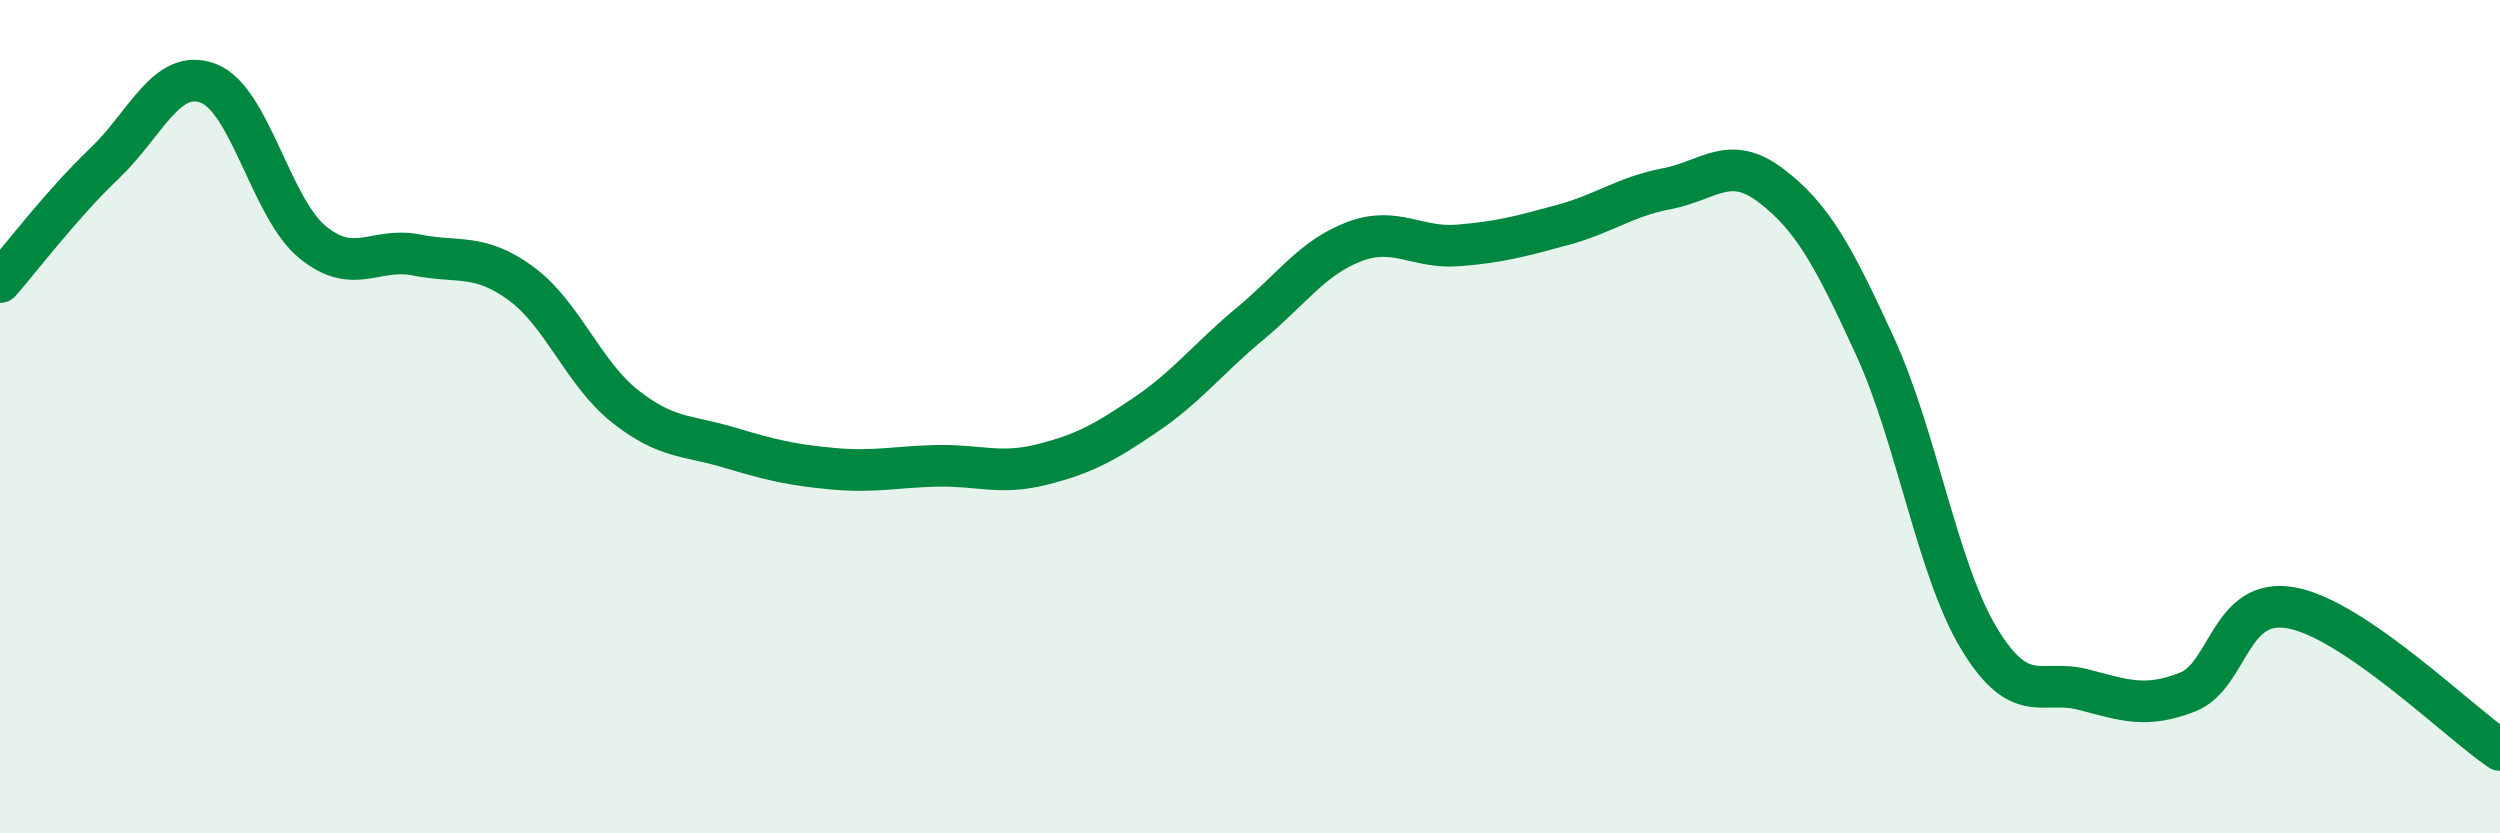
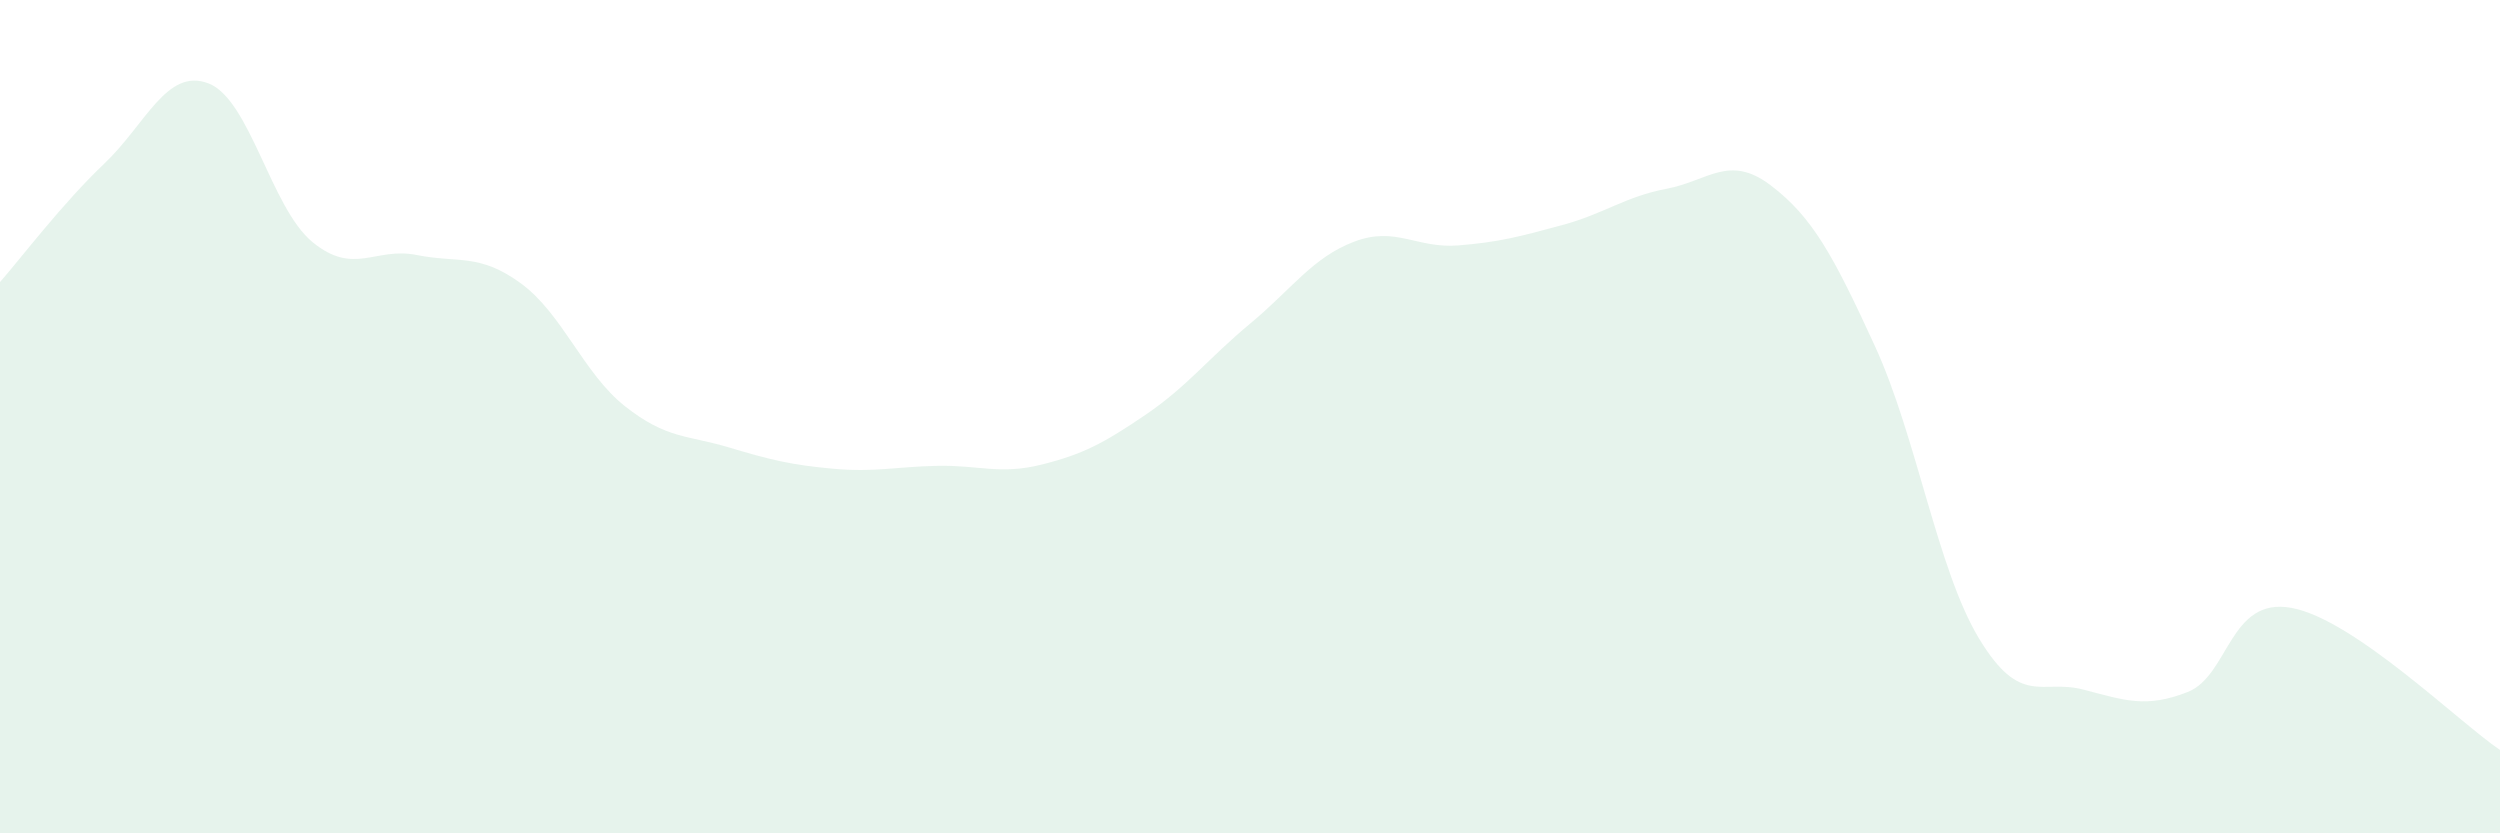
<svg xmlns="http://www.w3.org/2000/svg" width="60" height="20" viewBox="0 0 60 20">
  <path d="M 0,6.77 C 0.5,6.2 1.5,4.88 2.5,3.93 C 3.5,2.98 4,1.62 5,2 C 6,2.38 6.5,4.99 7.5,5.81 C 8.5,6.63 9,5.92 10,6.12 C 11,6.32 11.5,6.07 12.5,6.8 C 13.5,7.53 14,8.96 15,9.75 C 16,10.54 16.5,10.44 17.5,10.74 C 18.5,11.04 19,11.16 20,11.25 C 21,11.34 21.5,11.2 22.5,11.18 C 23.5,11.16 24,11.4 25,11.15 C 26,10.9 26.5,10.63 27.5,9.95 C 28.5,9.27 29,8.6 30,7.77 C 31,6.94 31.5,6.18 32.5,5.8 C 33.5,5.42 34,5.97 35,5.89 C 36,5.81 36.5,5.67 37.5,5.4 C 38.5,5.13 39,4.72 40,4.53 C 41,4.34 41.5,3.69 42.5,4.45 C 43.5,5.21 44,6.13 45,8.31 C 46,10.49 46.5,13.68 47.5,15.33 C 48.5,16.98 49,16.29 50,16.55 C 51,16.81 51.5,17 52.5,16.61 C 53.5,16.22 53.5,14.31 55,14.59 C 56.5,14.87 59,17.32 60,18L60 20L0 20Z" fill="#008740" opacity="0.1" stroke-linecap="round" stroke-linejoin="round" />
-   <path d="M 0,6.77 C 0.5,6.2 1.5,4.88 2.5,3.93 C 3.5,2.98 4,1.62 5,2 C 6,2.38 6.5,4.99 7.5,5.81 C 8.5,6.63 9,5.92 10,6.12 C 11,6.32 11.5,6.07 12.5,6.8 C 13.5,7.53 14,8.96 15,9.75 C 16,10.54 16.5,10.44 17.5,10.74 C 18.5,11.04 19,11.16 20,11.25 C 21,11.34 21.5,11.2 22.5,11.18 C 23.5,11.16 24,11.4 25,11.15 C 26,10.9 26.5,10.63 27.5,9.95 C 28.5,9.27 29,8.6 30,7.77 C 31,6.94 31.5,6.18 32.5,5.8 C 33.5,5.42 34,5.97 35,5.89 C 36,5.81 36.5,5.67 37.5,5.4 C 38.5,5.13 39,4.72 40,4.53 C 41,4.34 41.5,3.69 42.5,4.45 C 43.5,5.21 44,6.13 45,8.31 C 46,10.49 46.5,13.68 47.5,15.33 C 48.5,16.98 49,16.29 50,16.55 C 51,16.81 51.5,17 52.5,16.61 C 53.5,16.22 53.5,14.31 55,14.59 C 56.5,14.87 59,17.32 60,18" stroke="#008740" stroke-width="1" fill="none" stroke-linecap="round" stroke-linejoin="round" />
</svg>